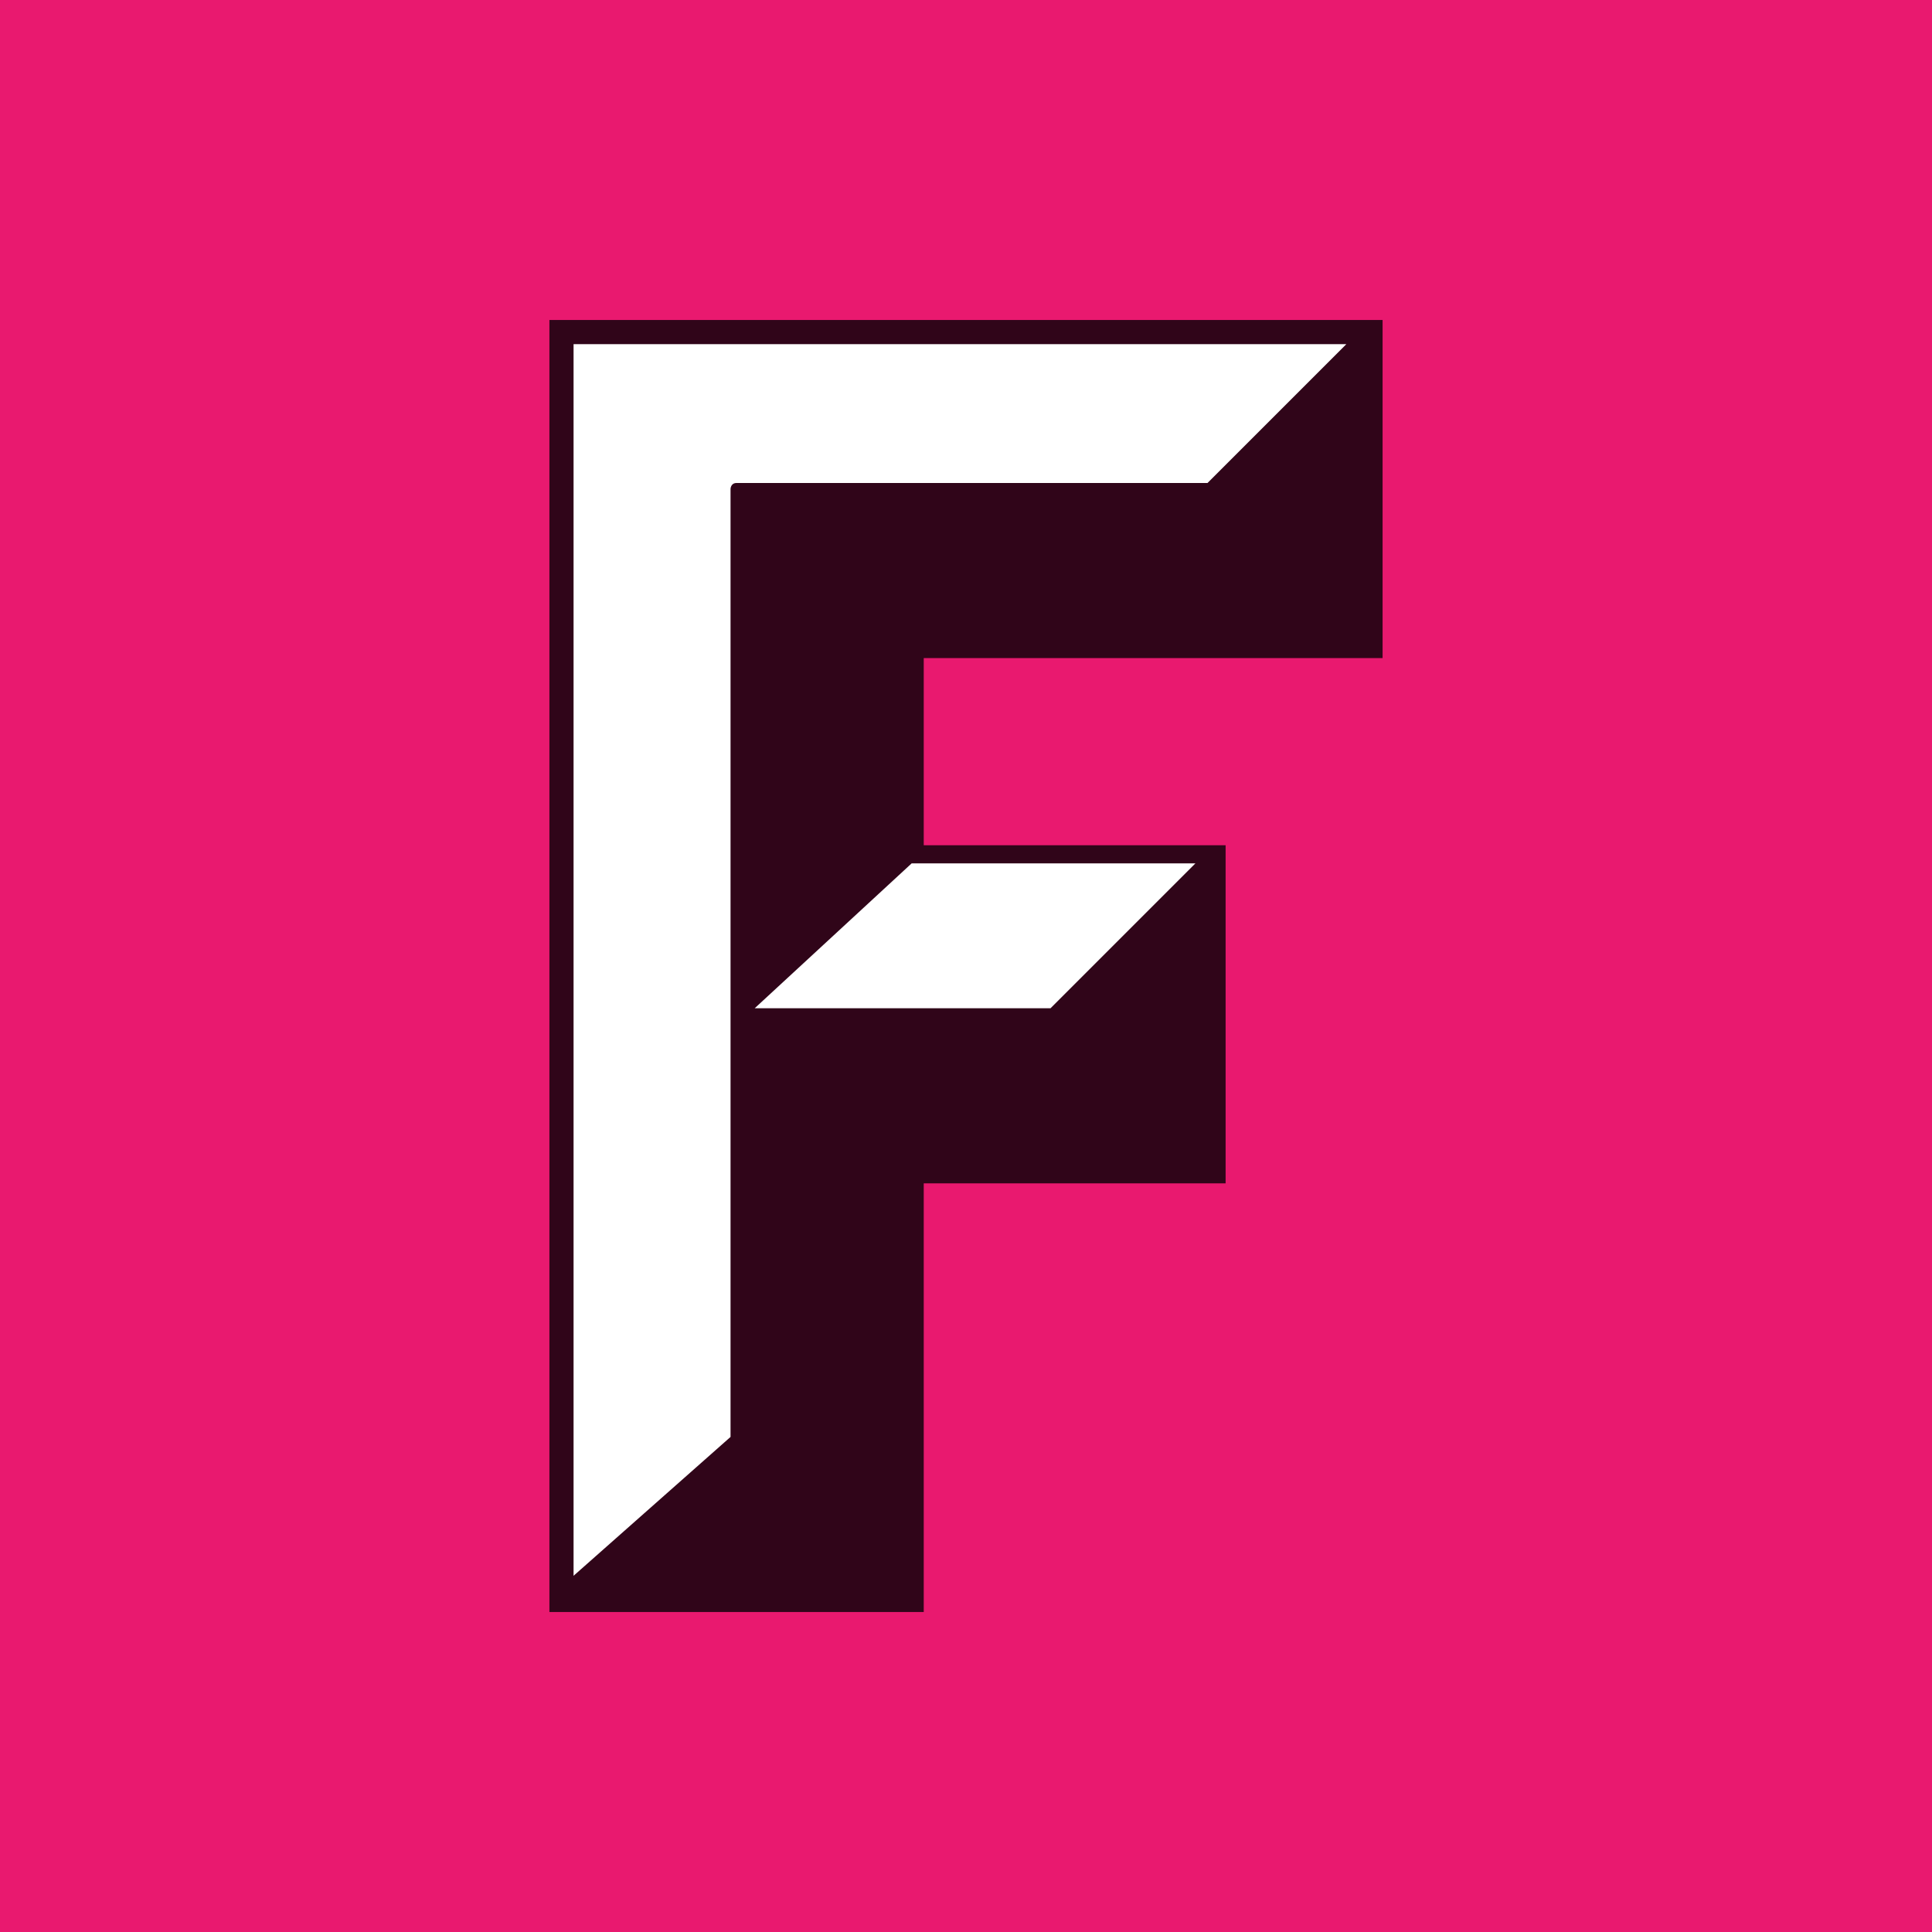
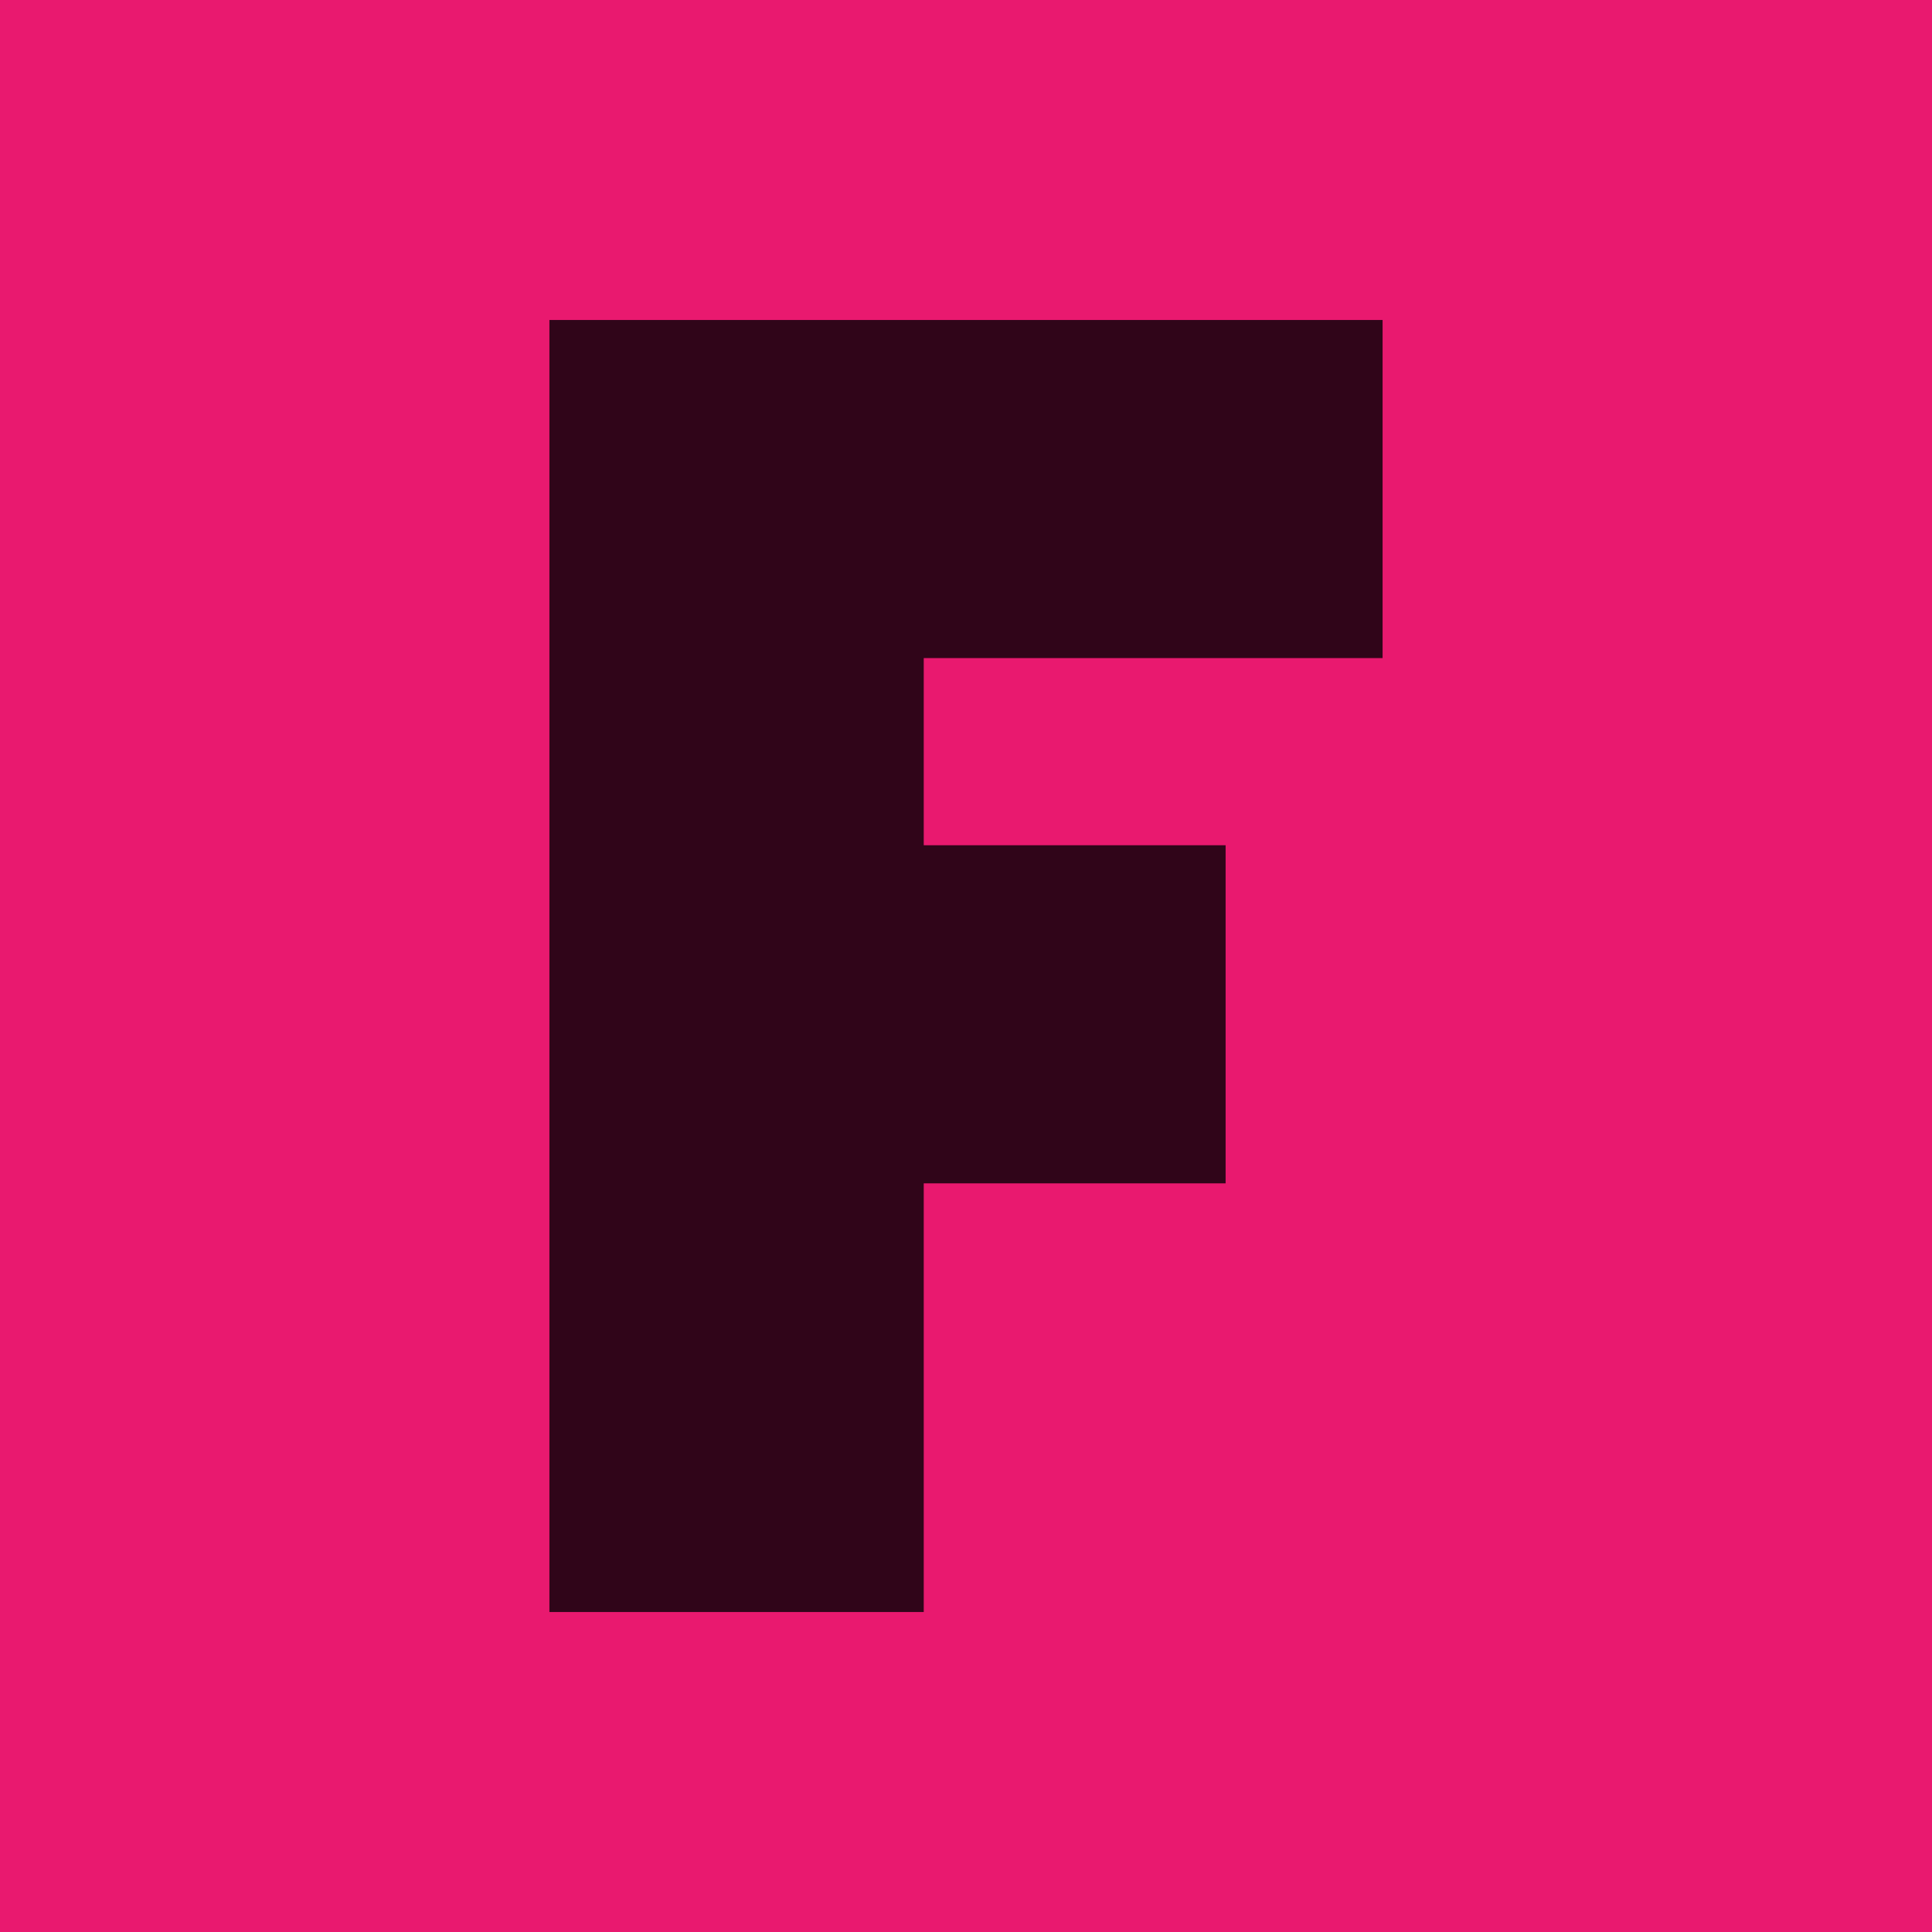
<svg xmlns="http://www.w3.org/2000/svg" version="1.1" id="a606e24b-8c7f-4b99-a62a-6fa5476380e9" x="0px" y="0px" viewBox="0 0 32 32" style="enable-background:new 0 0 32 32;" xml:space="preserve">
  <style type="text/css">
	.st0{fill:#E9196F;}
	.st1{fill:#FFFFFF;}
	.st2{fill:#300519;}
</style>
  <rect class="st0" width="32" height="32" />
-   <polygon class="st1" points="17.4,16.7 12.5,16.7 15.1,14.3 19.8,14.3 " />
  <path class="st1" d="M20,8h-7.8c-0.1,0-0.1,0.1-0.1,0.1l0,0v15.7l-2.6,2.3V5.7h12.8L20,8z" />
  <polygon class="st2" points="22.9,10.9 22.9,5.3 9.1,5.3 9.1,26.7 15.3,26.7 15.3,19.6 20.3,19.6 20.3,14 15.3,14 15.3,10.9 " />
-   <polygon class="st1" points="19.8,14.3 17.4,16.7 12.5,16.7 15.1,14.3 " />
-   <path class="st1" d="M12.2,8c-0.1,0-0.1,0.1-0.1,0.1l0,0v15.7l-2.6,2.3V5.7h12.8L20,8H12.2z" />
</svg>